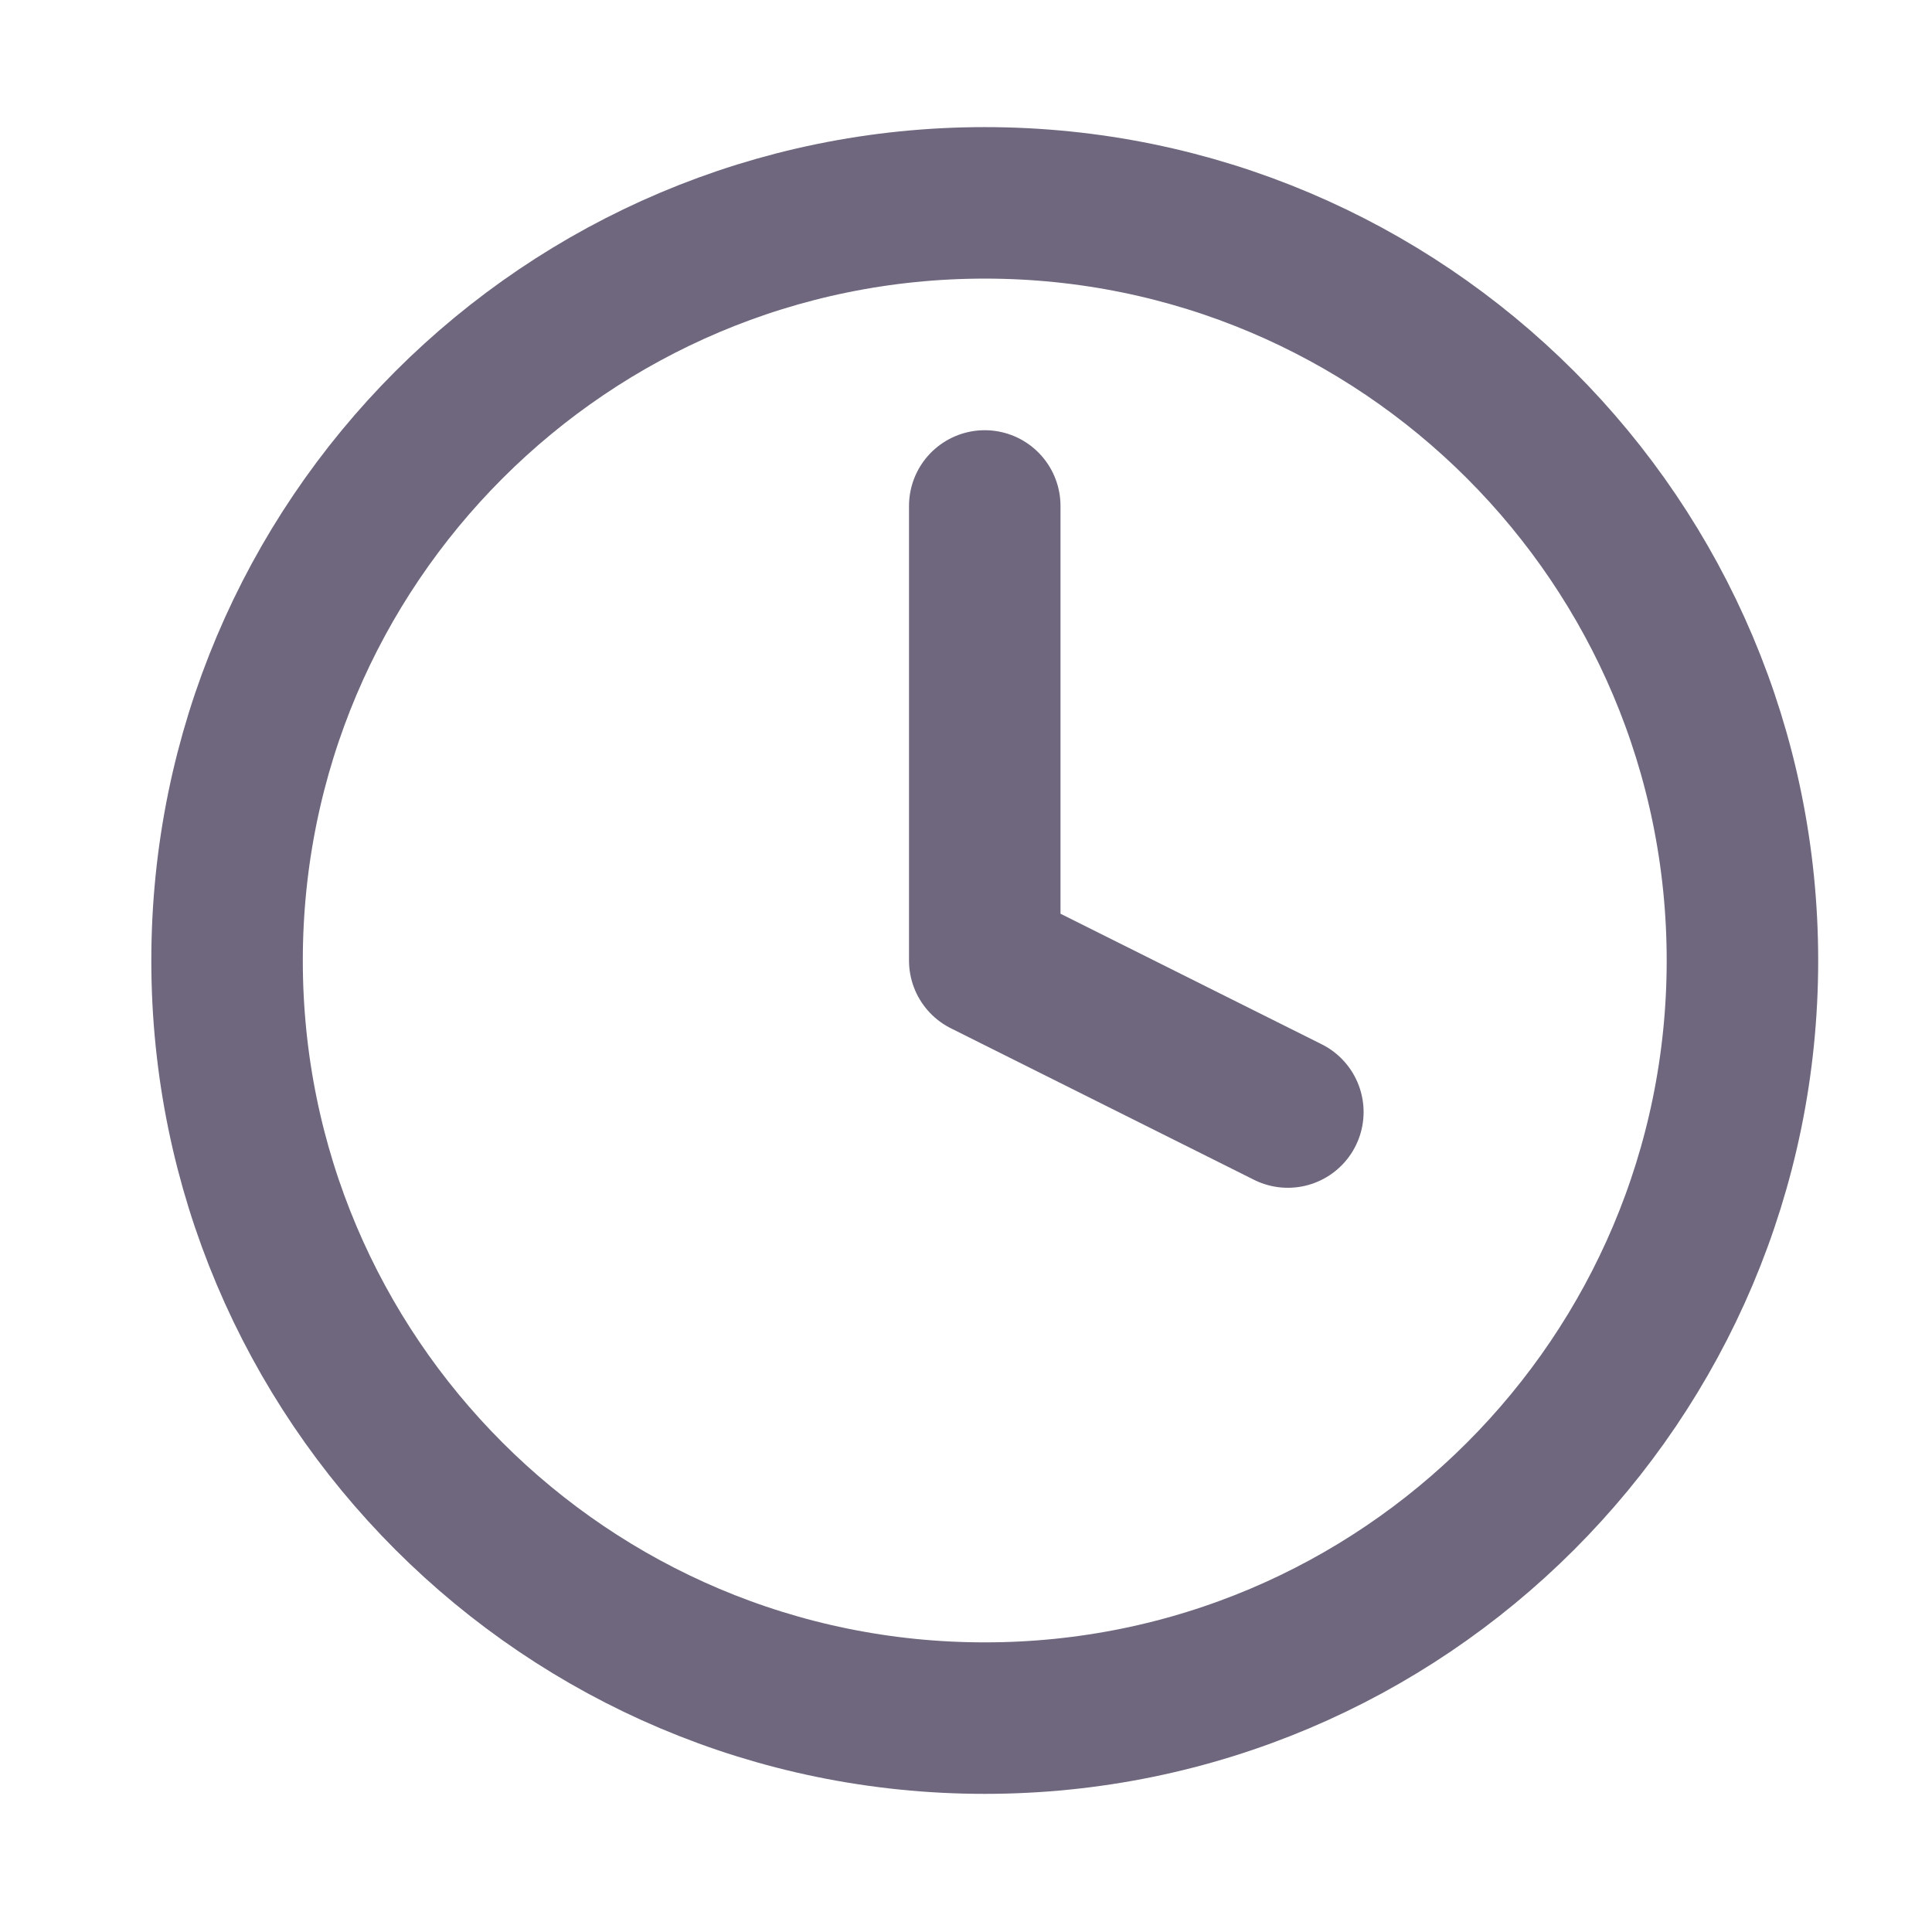
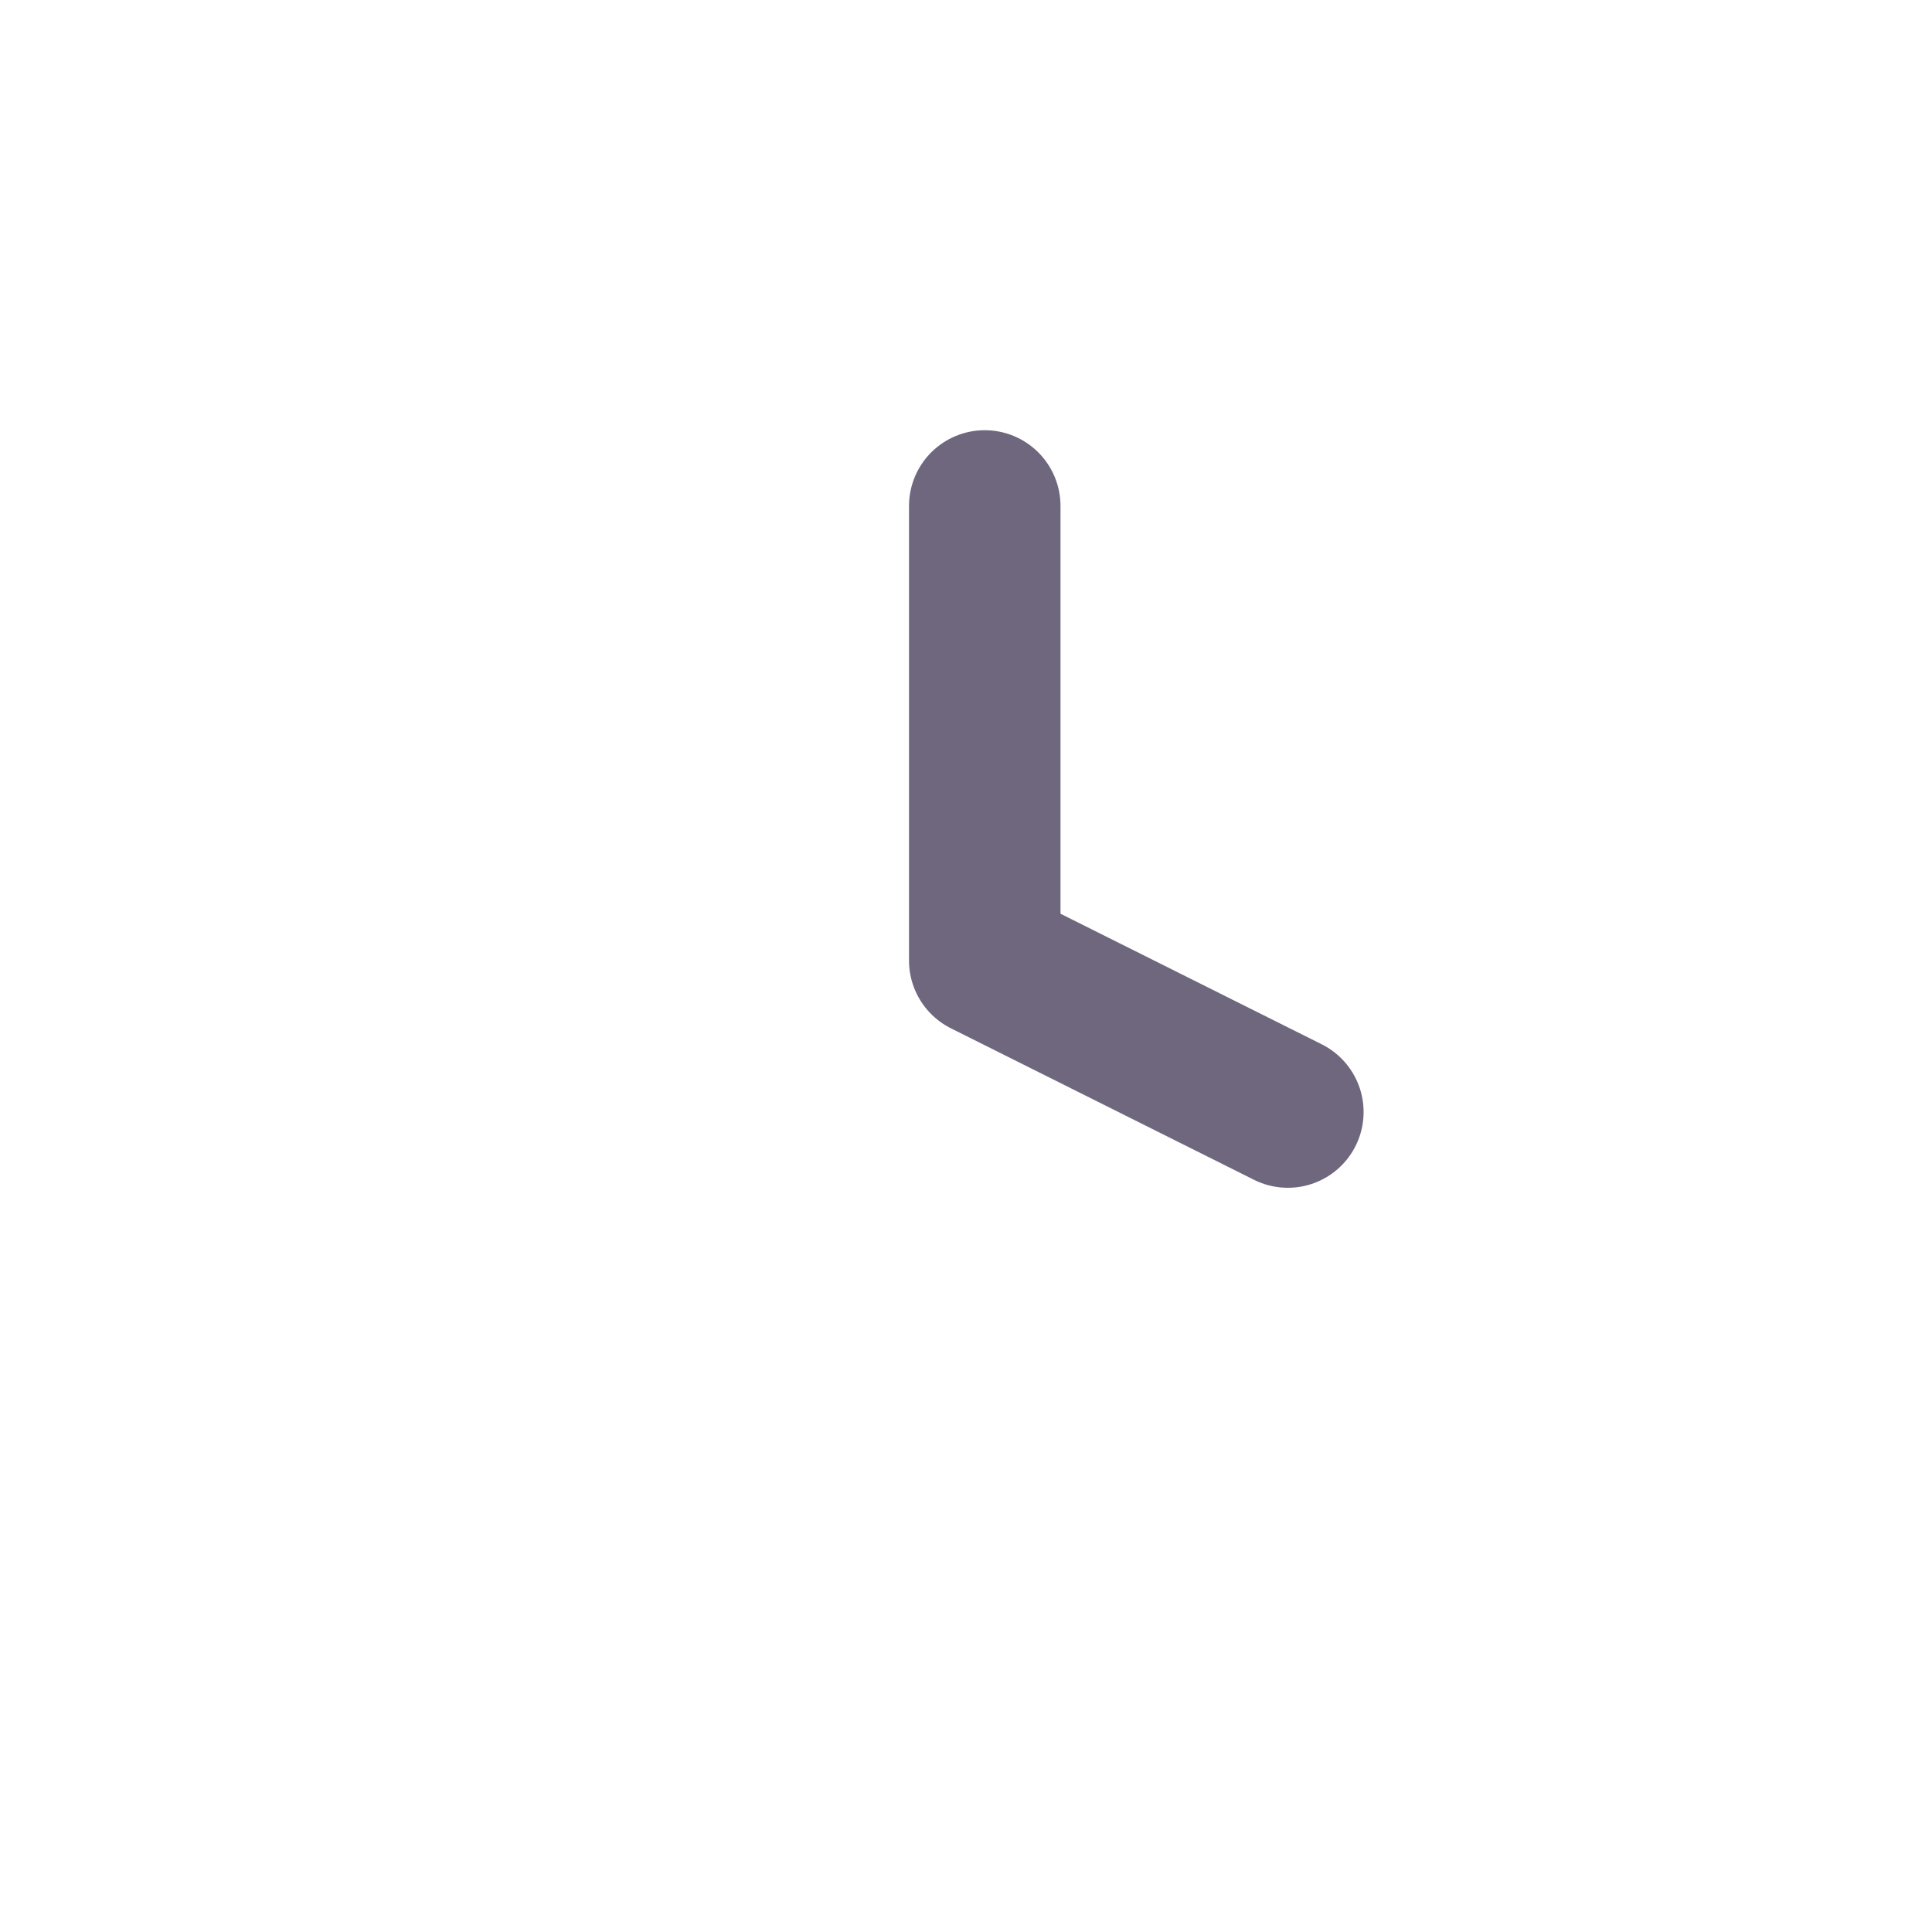
<svg xmlns="http://www.w3.org/2000/svg" width="17" height="17" viewBox="0 0 17 17" fill="none">
-   <path d="M8.665 15.118C12.347 15.118 15.332 12.133 15.332 8.452C15.332 4.77 12.347 1.785 8.665 1.785C4.983 1.785 1.998 4.77 1.998 8.452C1.998 12.133 4.983 15.118 8.665 15.118Z" stroke="#6F677E" stroke-width="1.333" stroke-linecap="round" stroke-linejoin="round" />
  <path d="M8.665 4.452V8.452L11.332 9.785" stroke="#6F677E" stroke-width="1.333" stroke-linecap="round" stroke-linejoin="round" />
</svg>